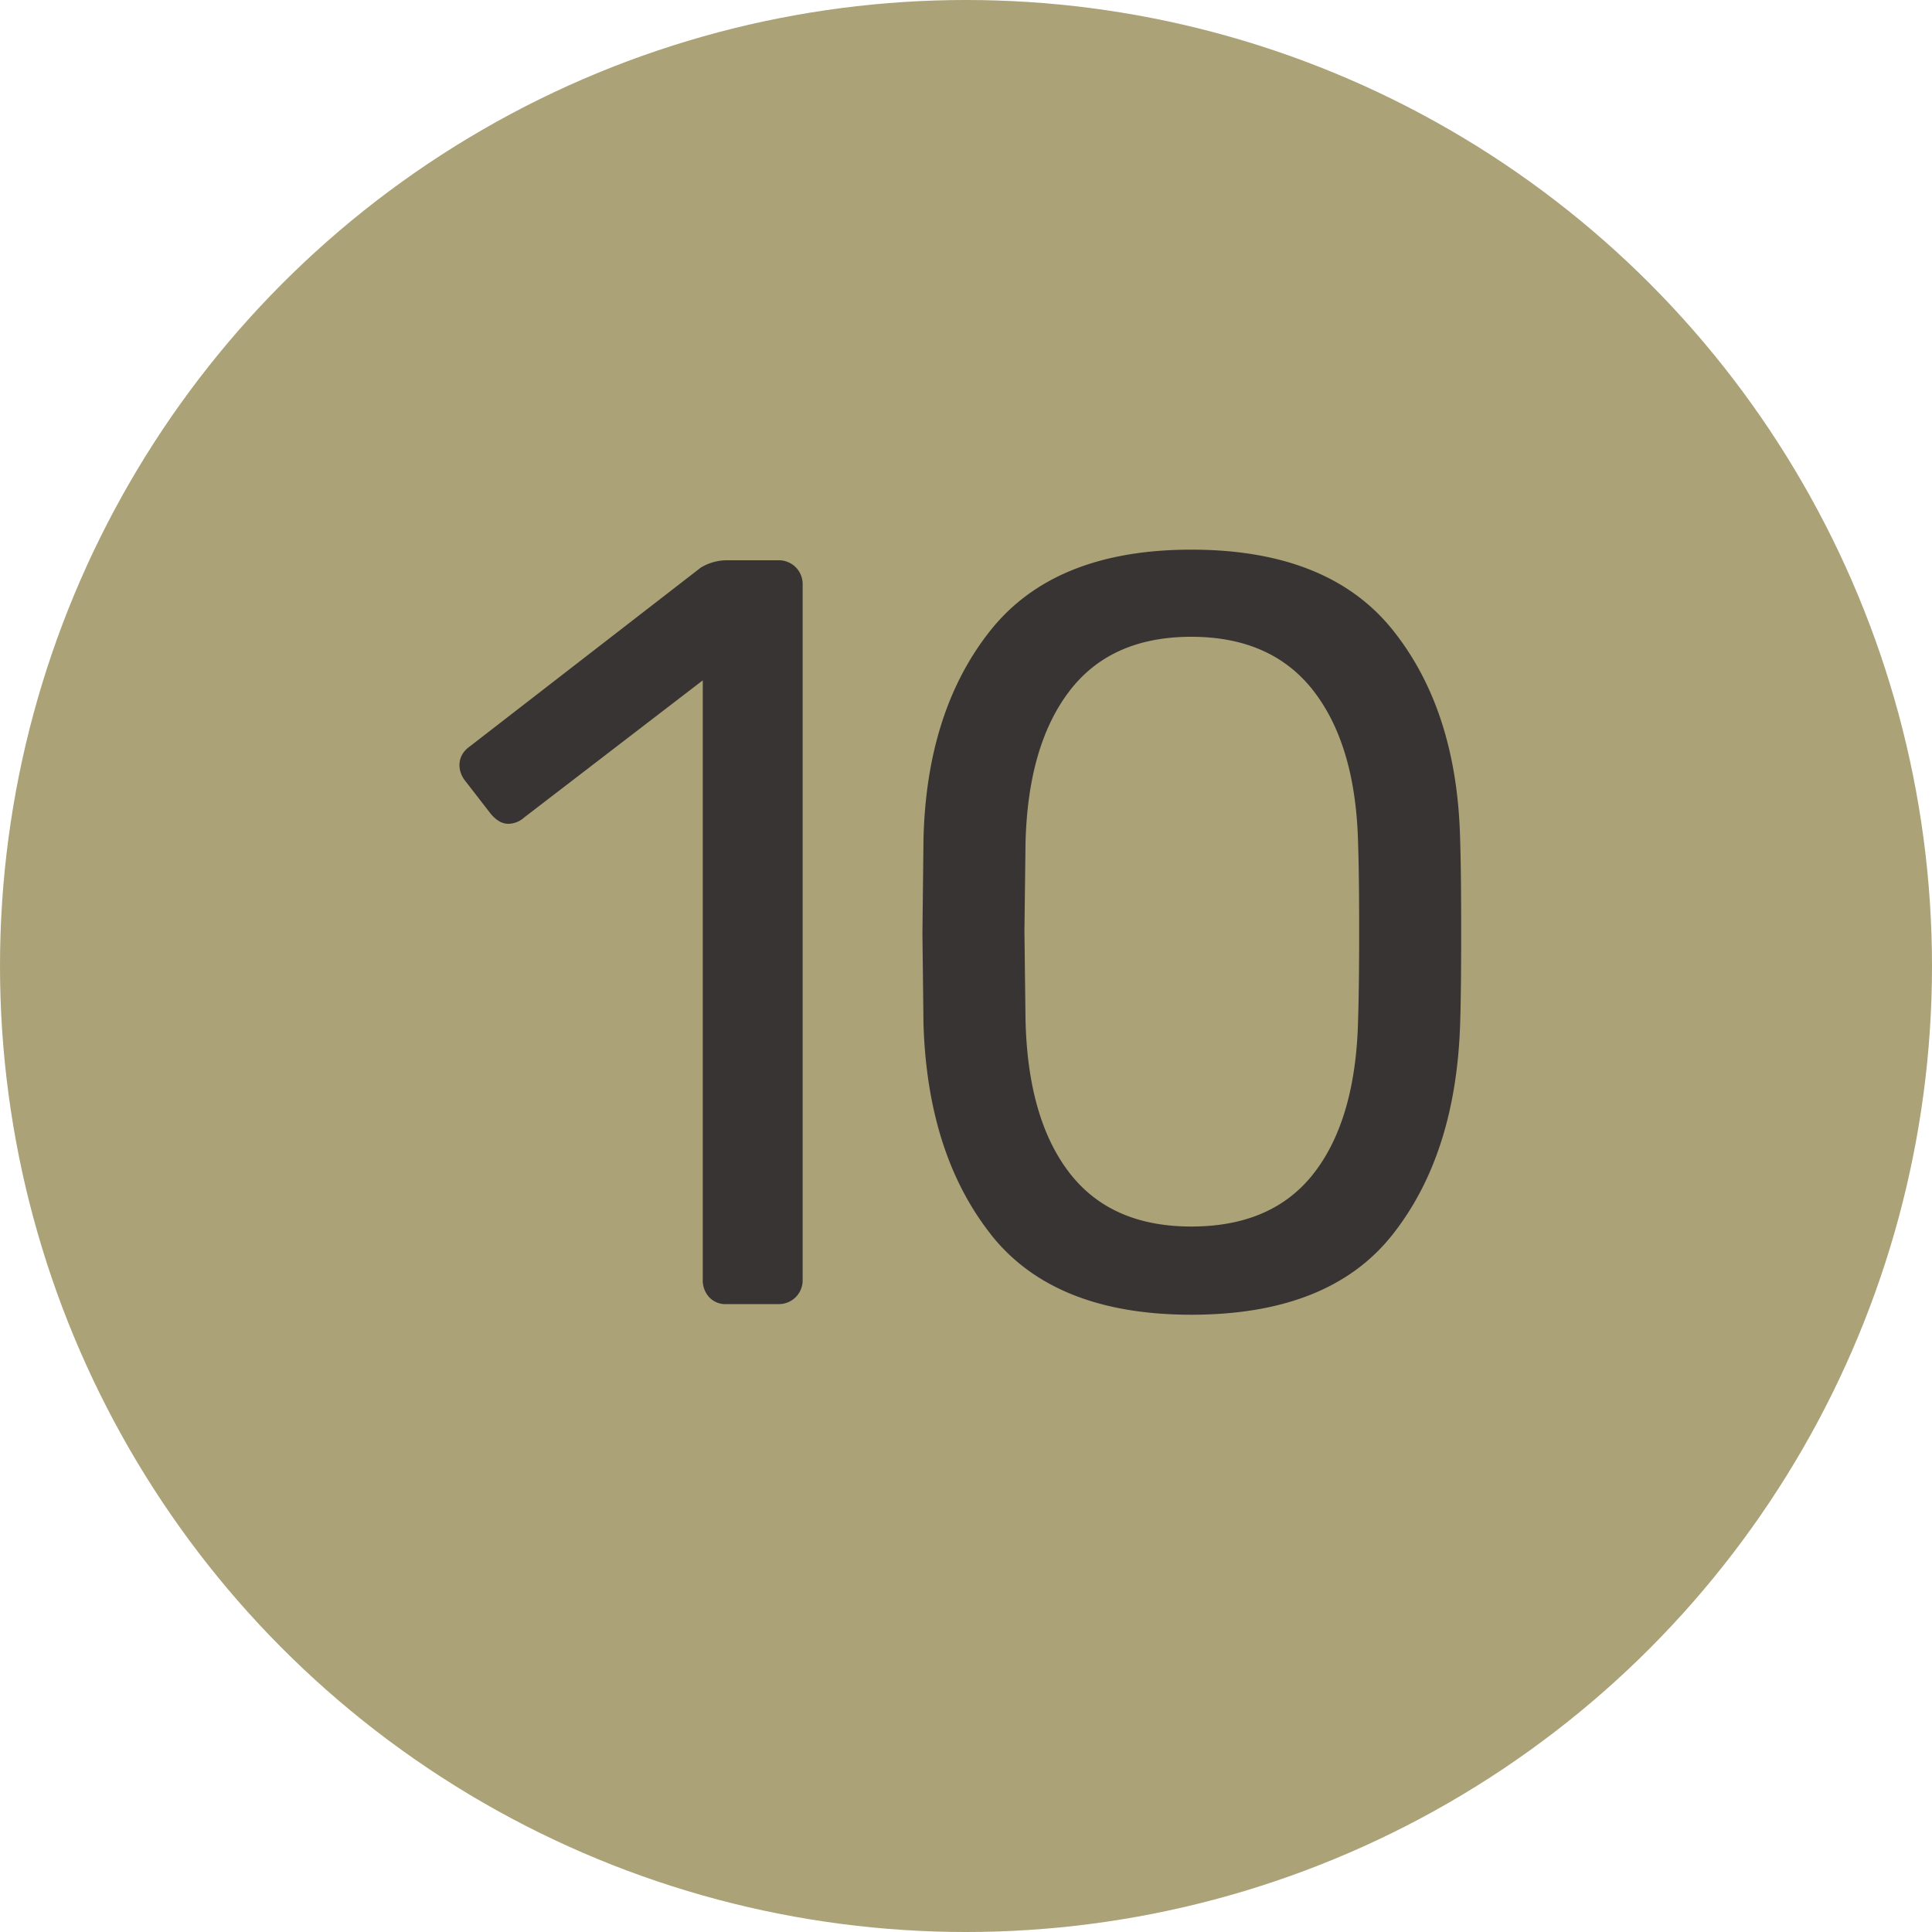
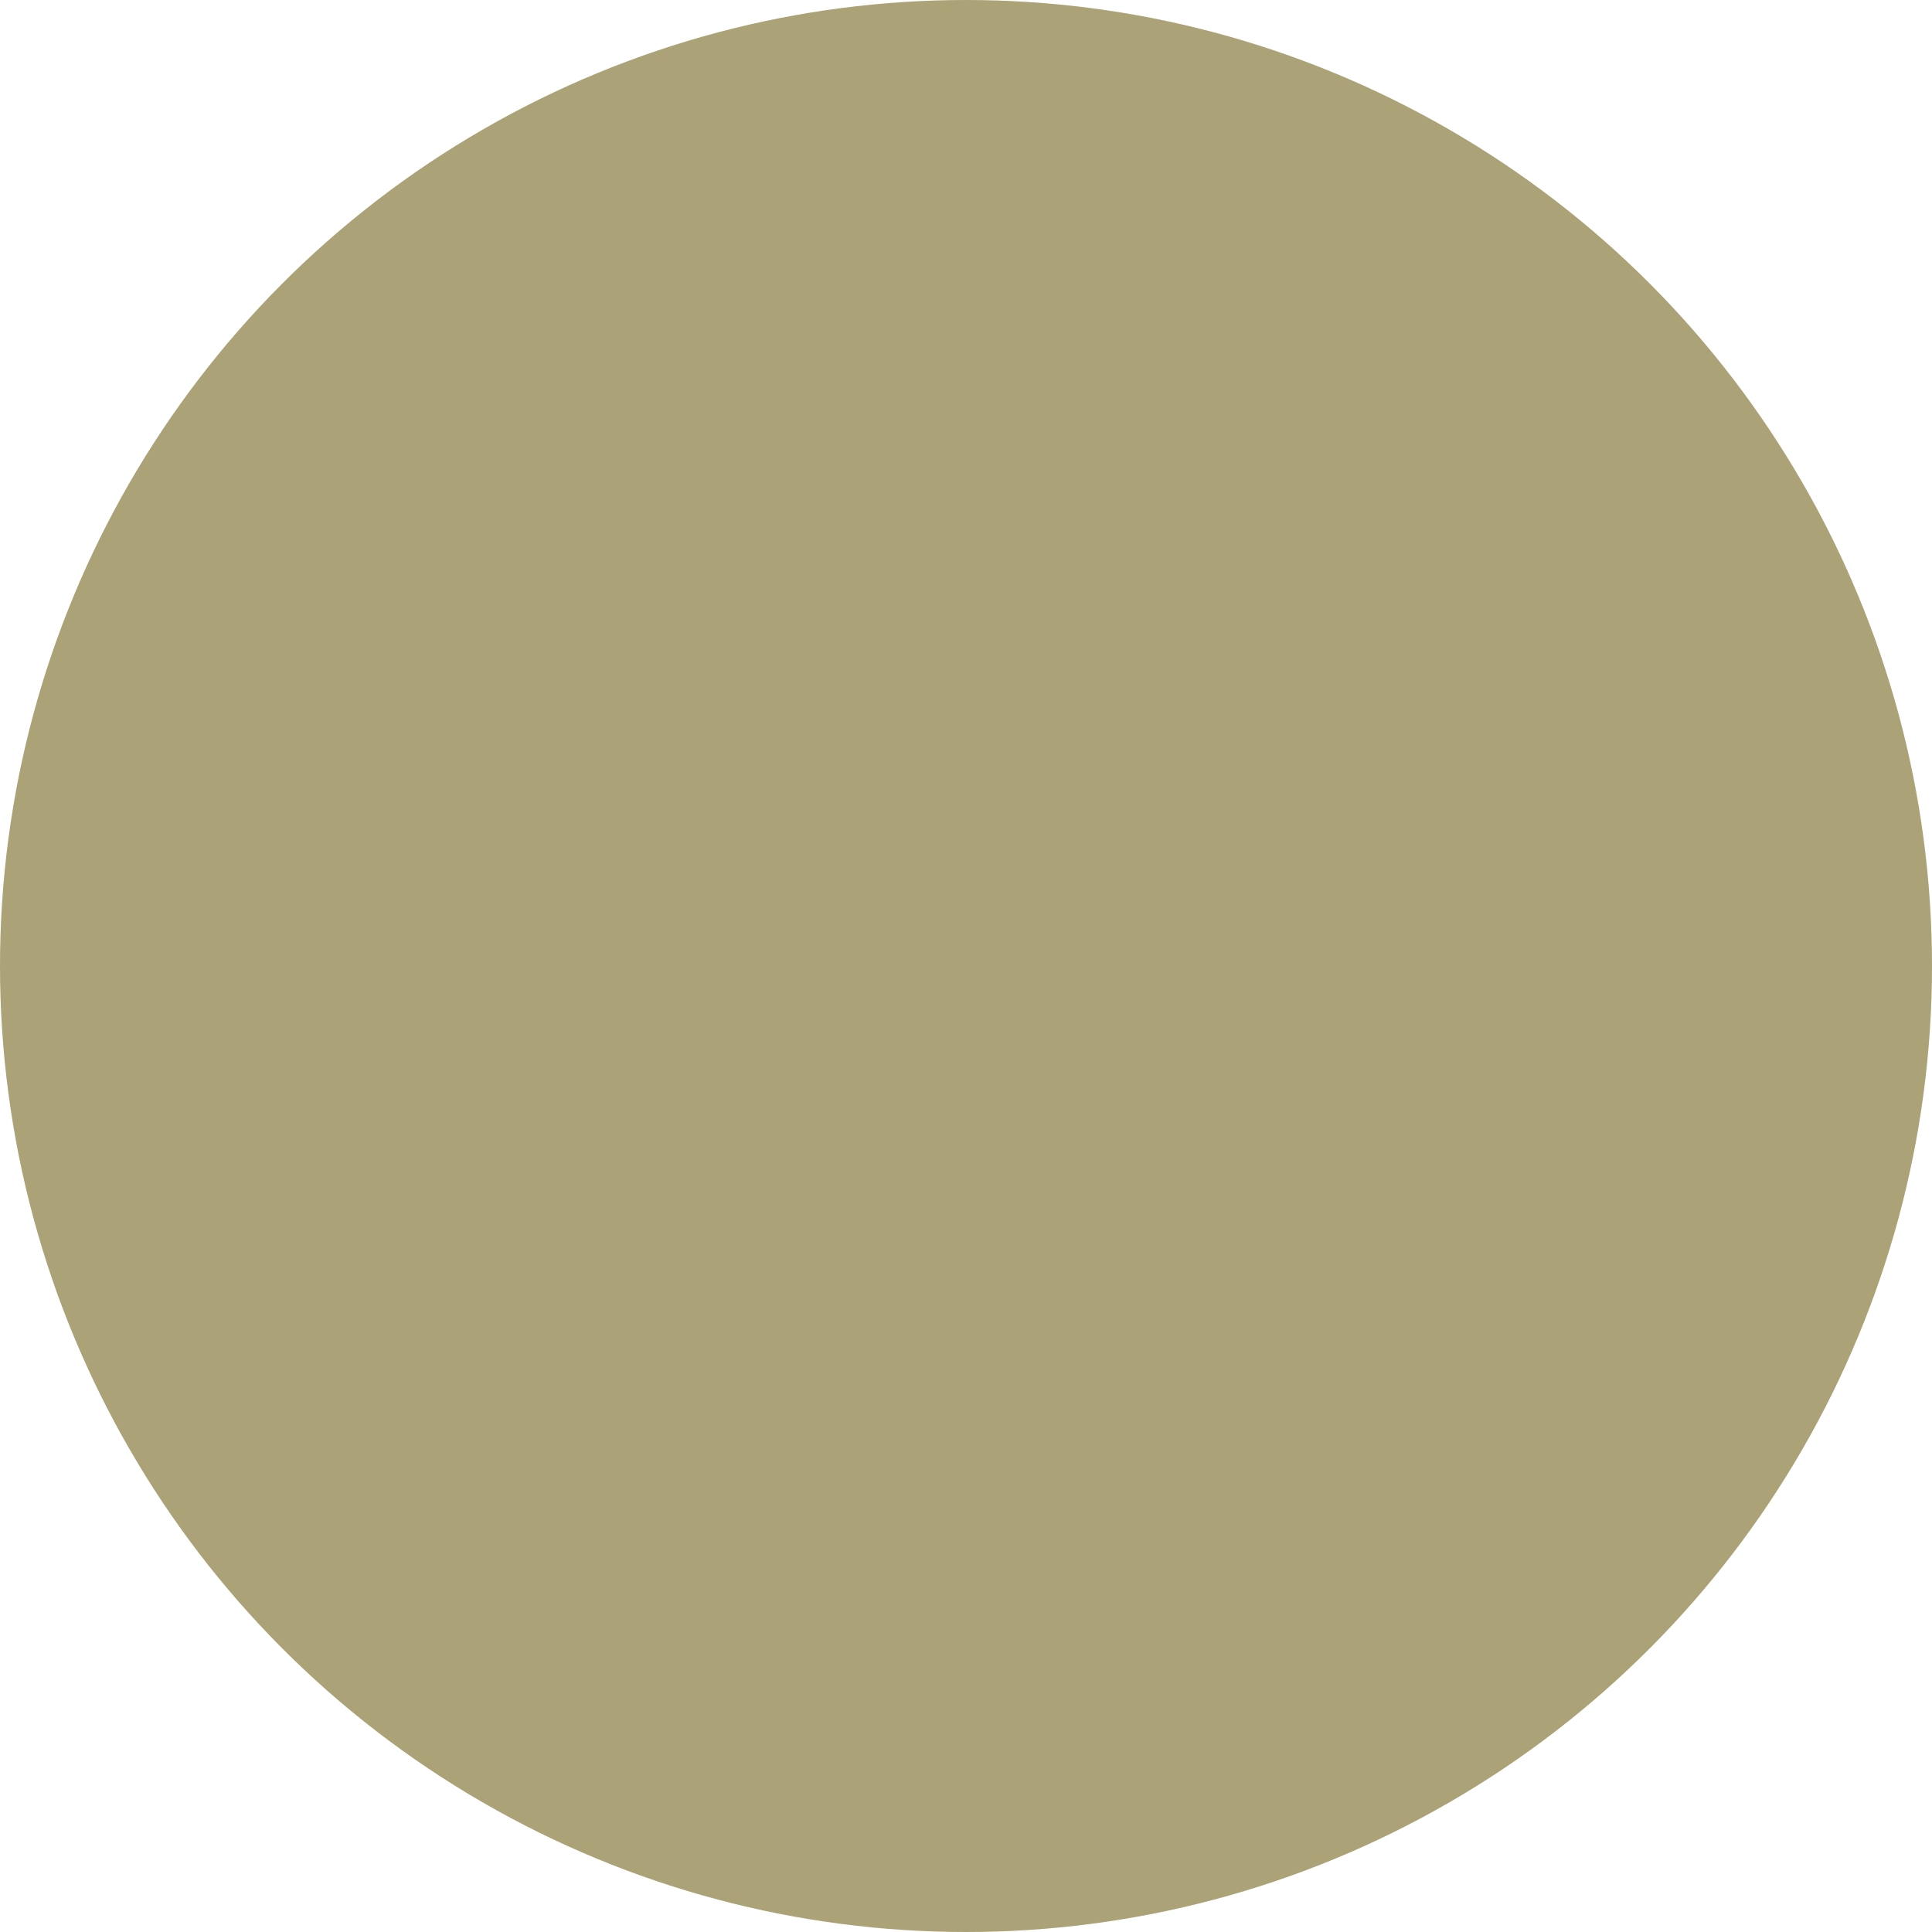
<svg xmlns="http://www.w3.org/2000/svg" width="20" height="20" viewBox="0 0 20 20">
  <title>green-10</title>
  <g fill="none" fill-rule="evenodd">
    <circle fill="#ABA277" cx="10" cy="10" r="10" />
-     <path d="M7.341 13.428a.257.257 0 0 1-.066-.181V7.043L5.427 8.462a.25.25 0 0 1-.165.066c-.066 0-.128-.037-.187-.11l-.264-.341a.264.264 0 0 1-.055-.154c0-.08.037-.147.11-.198l2.387-1.848a.521.521 0 0 1 .286-.077h.517a.246.246 0 0 1 .253.253v7.194a.246.246 0 0 1-.253.253h-.539a.228.228 0 0 1-.176-.072zm2.917-.649c-.436-.553-.669-1.277-.698-2.172l-.011-.946.011-.979c.022-.887.255-1.608.698-2.162.444-.553 1.135-.83 2.074-.83.946 0 1.64.277 2.084.83.444.554.677 1.275.699 2.162.007.205.011.532.011.979 0 .433-.004.748-.011.946-.03.895-.262 1.619-.699 2.173-.436.553-1.13.83-2.084.83-.946 0-1.637-.277-2.074-.83zm3.35-.643c.286-.374.436-.902.451-1.584.007-.213.011-.517.011-.913 0-.403-.004-.704-.011-.902-.015-.675-.167-1.2-.457-1.579-.29-.377-.713-.566-1.27-.566s-.979.189-1.265.567c-.286.377-.436.903-.451 1.578l-.011.902.011.913c.015.682.165 1.21.451 1.584.286.374.708.561 1.265.561.565 0 .99-.187 1.276-.561z" fill="#383434" />
  </g>
</svg>